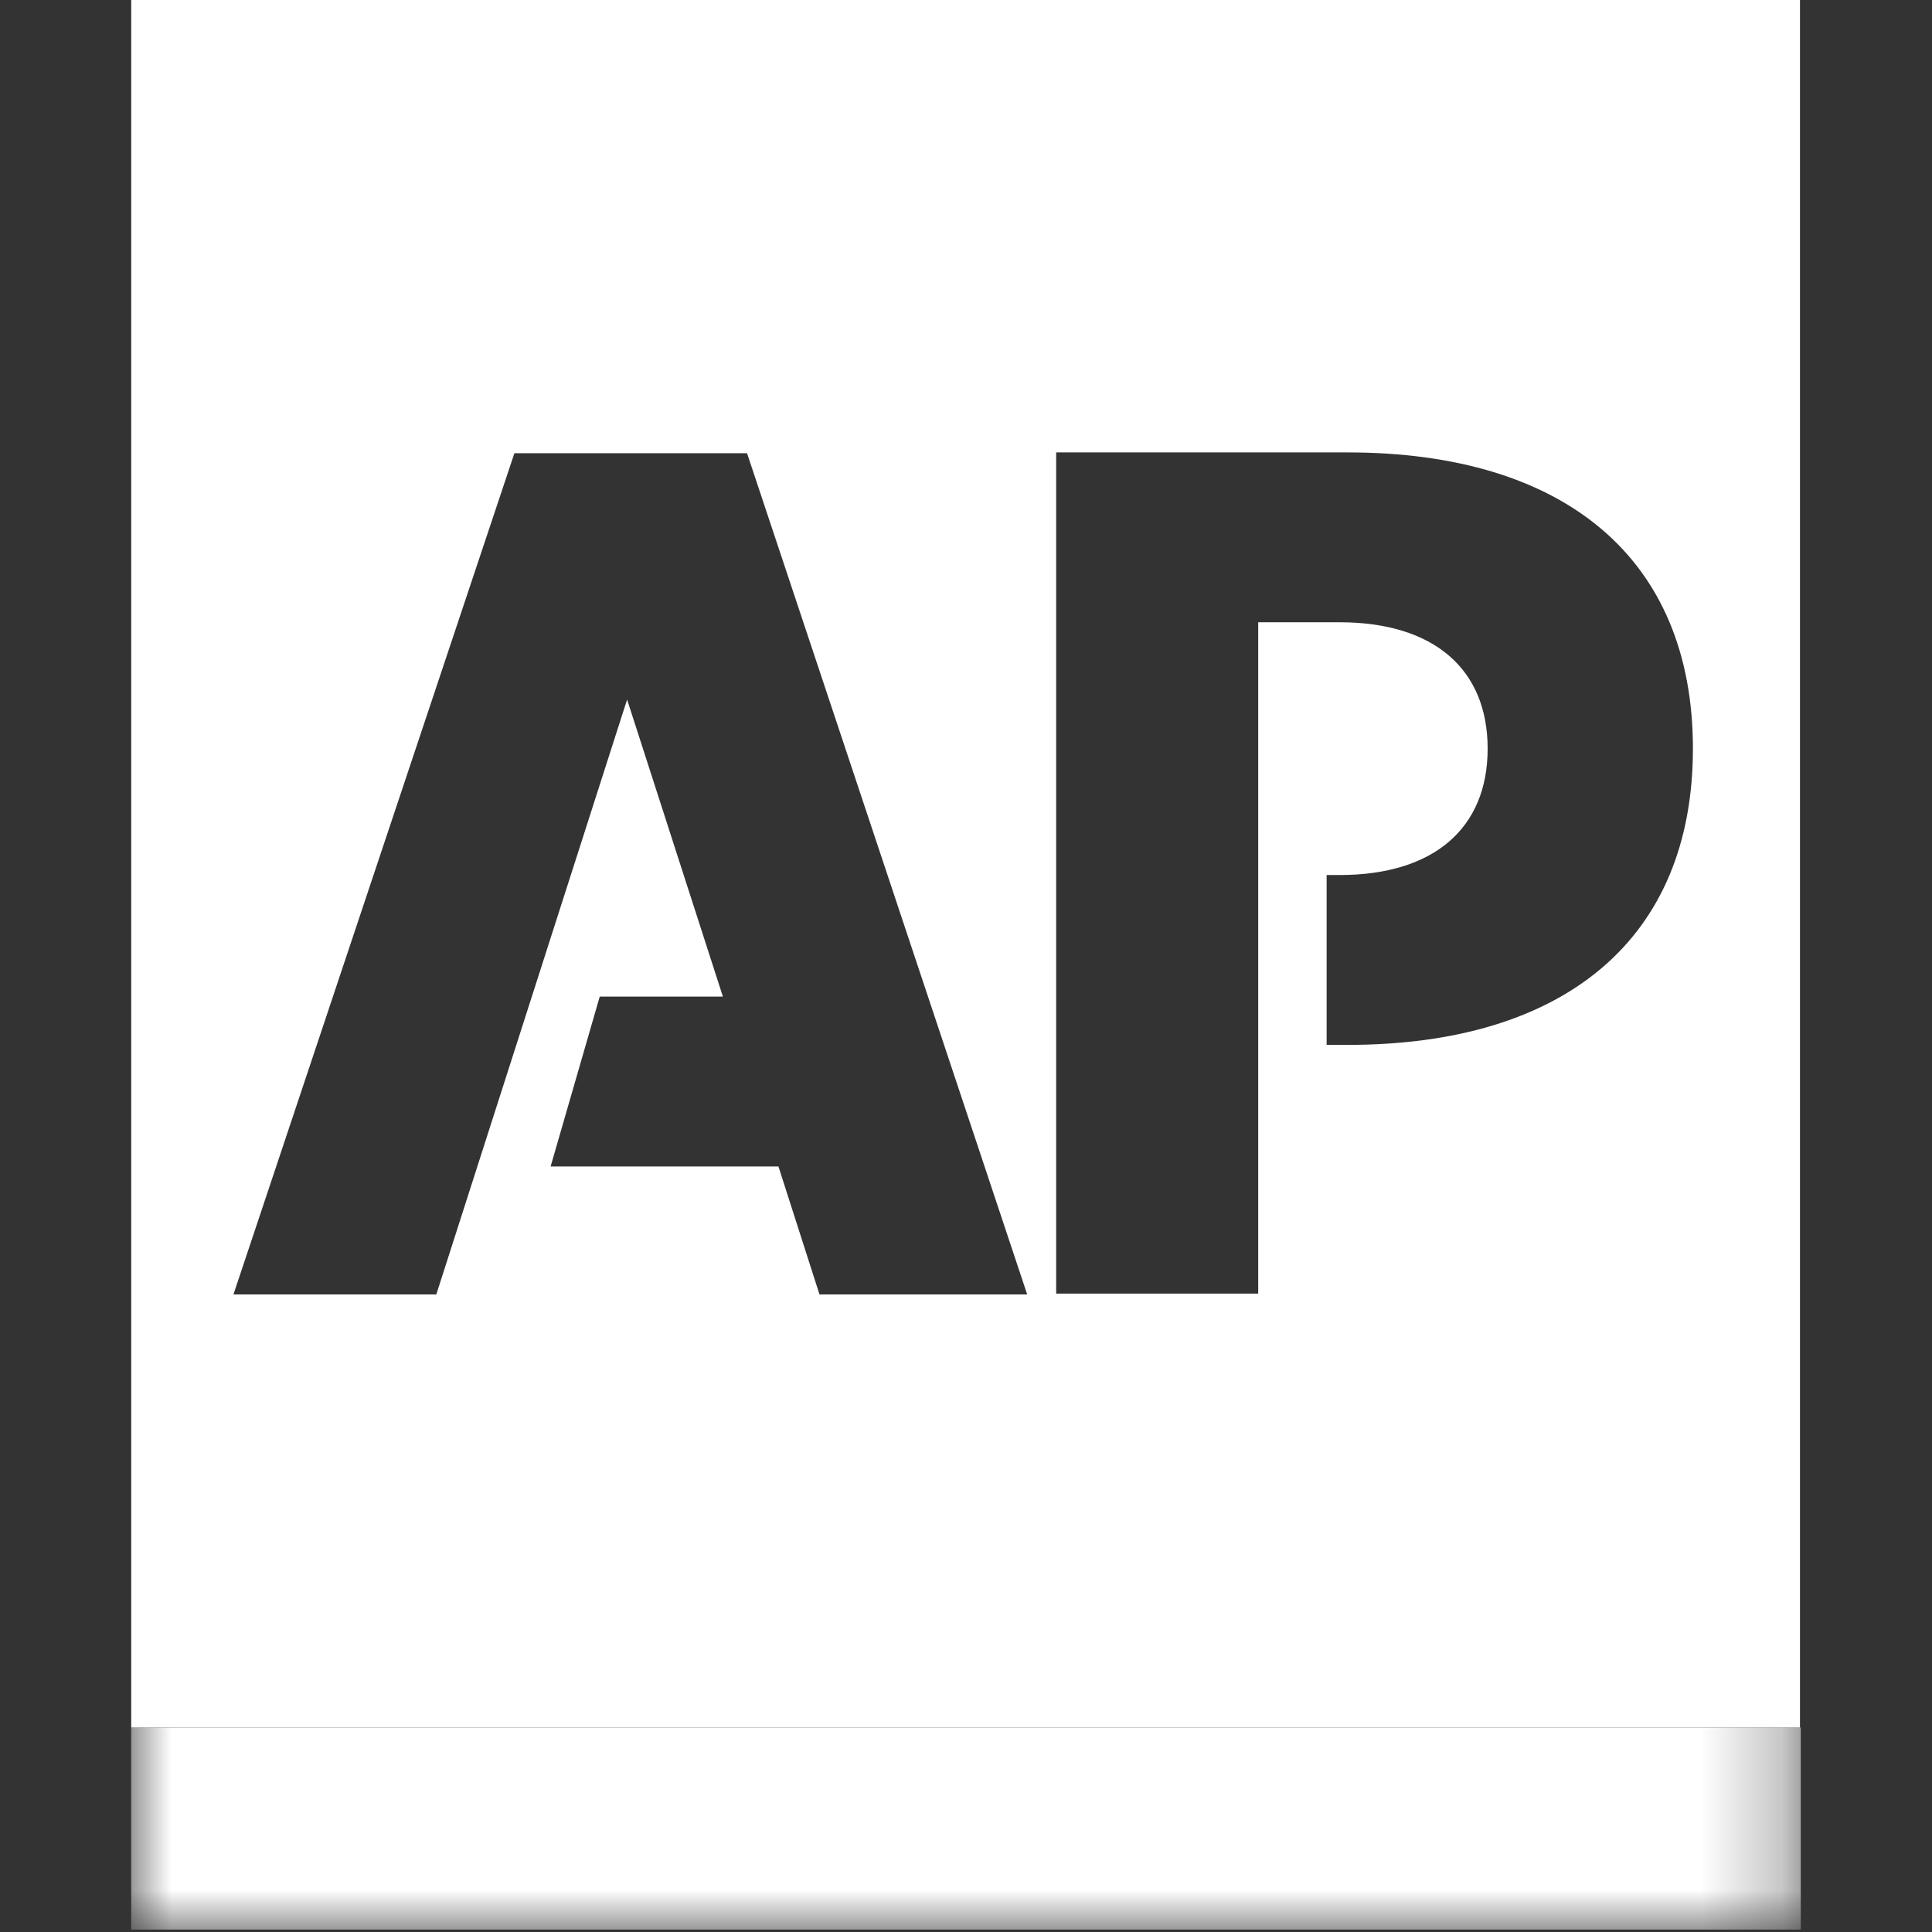
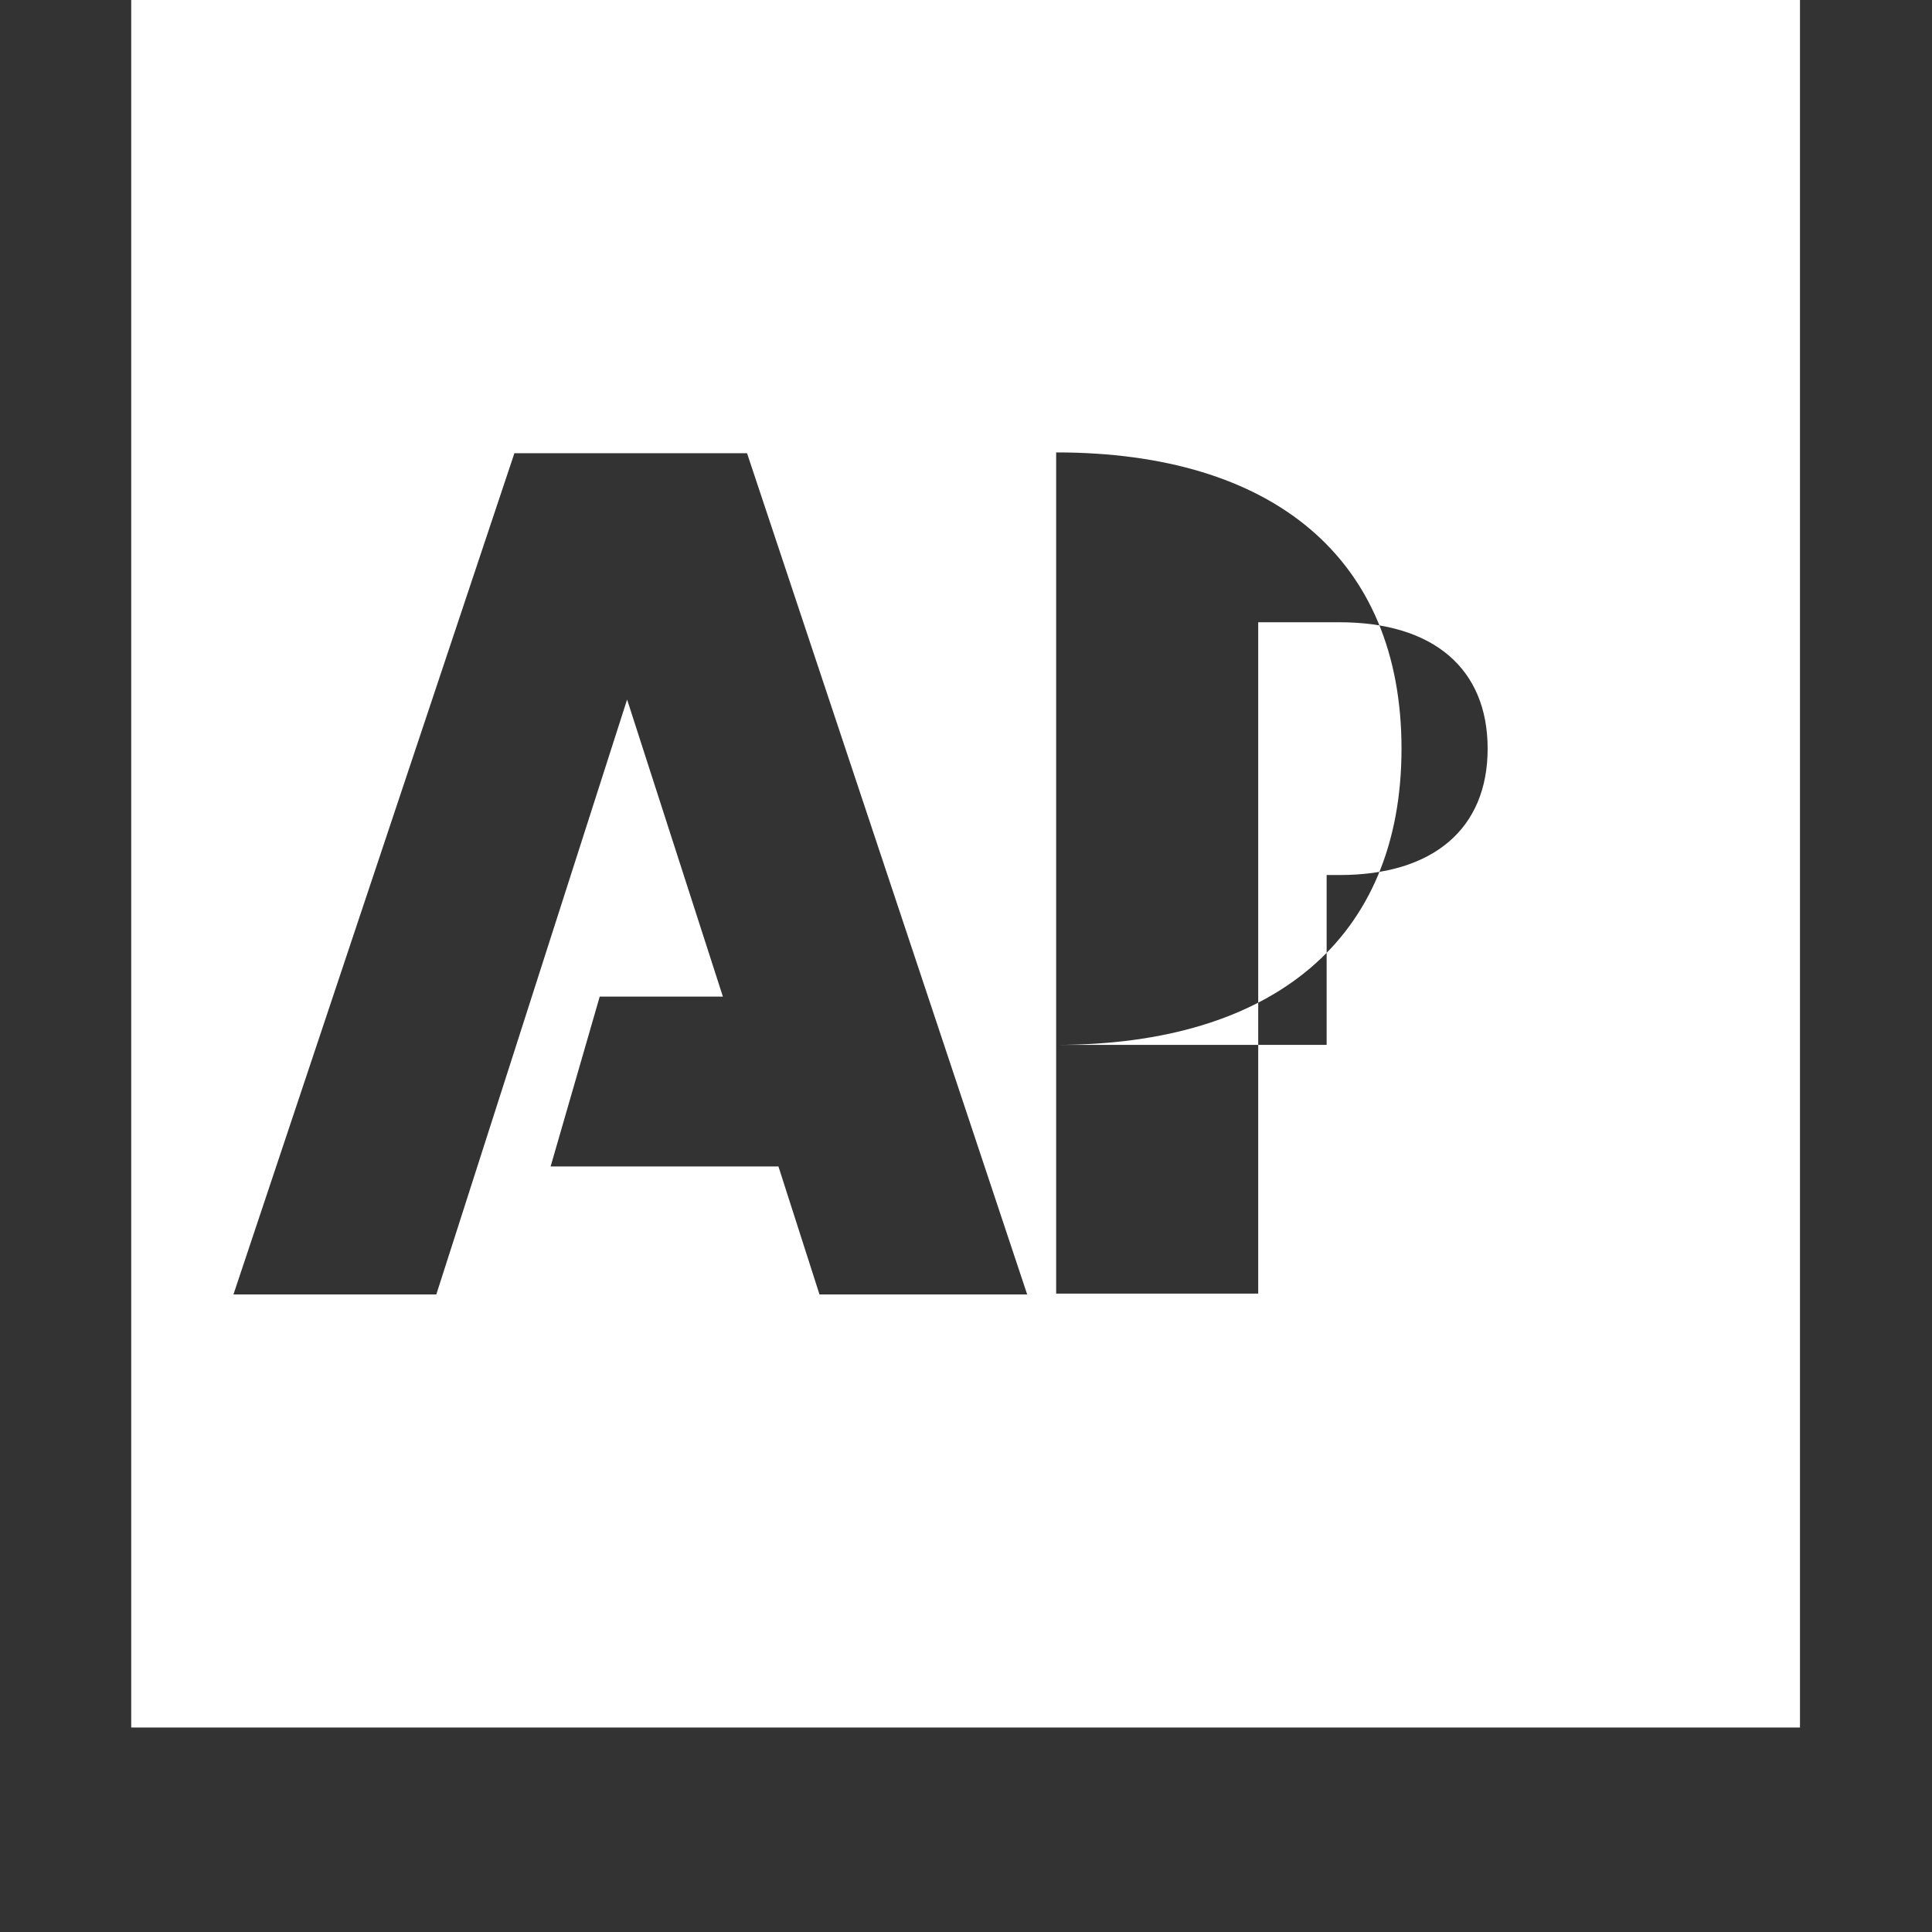
<svg xmlns="http://www.w3.org/2000/svg" id="Layer_1" data-name="Layer 1" viewBox="0 0 24 24">
  <rect x="0" y="0" width="24" height="24" fill="#333333" stroke="none" />
  <defs>
    <style>
      .cls-1 {
        fill: #fff;
        fill-rule: evenodd;
        stroke-width: 0px;
      }

      .cls-2 {
        mask: url(#mask);
      }
    </style>
    <mask id="mask" x="1.63" y="-.03" width="20.73" height="24" maskUnits="userSpaceOnUse">
      <g id="mask-2">
        <polygon id="path-1" class="cls-1" points="1.63 -.03 22.37 -.03 22.37 23.96 1.63 23.96 1.63 -.03" />
      </g>
    </mask>
  </defs>
  <g class="cls-2">
-     <polyline id="Fill-3" class="cls-1" points="1.63 21.46 22.37 21.46 22.37 23.97 1.63 23.97 1.63 21.46" />
-   </g>
-   <path class="cls-1" d="M1.63-.03v21.49h20.73V-.03H1.63ZM10.18,16.08l-.51-1.59h-2.83l.61-2.11h1.53l-1.19-3.69-2.37,7.39h-2.52l3.49-10.45h2.89l3.48,10.45h-2.6ZM16.75,12.98h-.27v-2.11h.16c1.17,0,1.84-.58,1.84-1.57s-.67-1.57-1.84-1.57h-1.01v8.34h-2.51V5.62h3.62c2.7,0,4.29,1.32,4.29,3.68s-1.59,3.68-4.29,3.68Z" />
+     </g>
+   <path class="cls-1" d="M1.63-.03v21.49h20.73V-.03H1.63ZM10.18,16.08l-.51-1.59h-2.83l.61-2.11h1.53l-1.19-3.69-2.37,7.39h-2.52l3.49-10.45h2.89l3.48,10.45h-2.6ZM16.75,12.98h-.27v-2.11h.16c1.17,0,1.84-.58,1.84-1.57s-.67-1.57-1.84-1.57h-1.01v8.34h-2.51V5.62c2.7,0,4.29,1.32,4.29,3.68s-1.59,3.68-4.29,3.68Z" />
</svg>